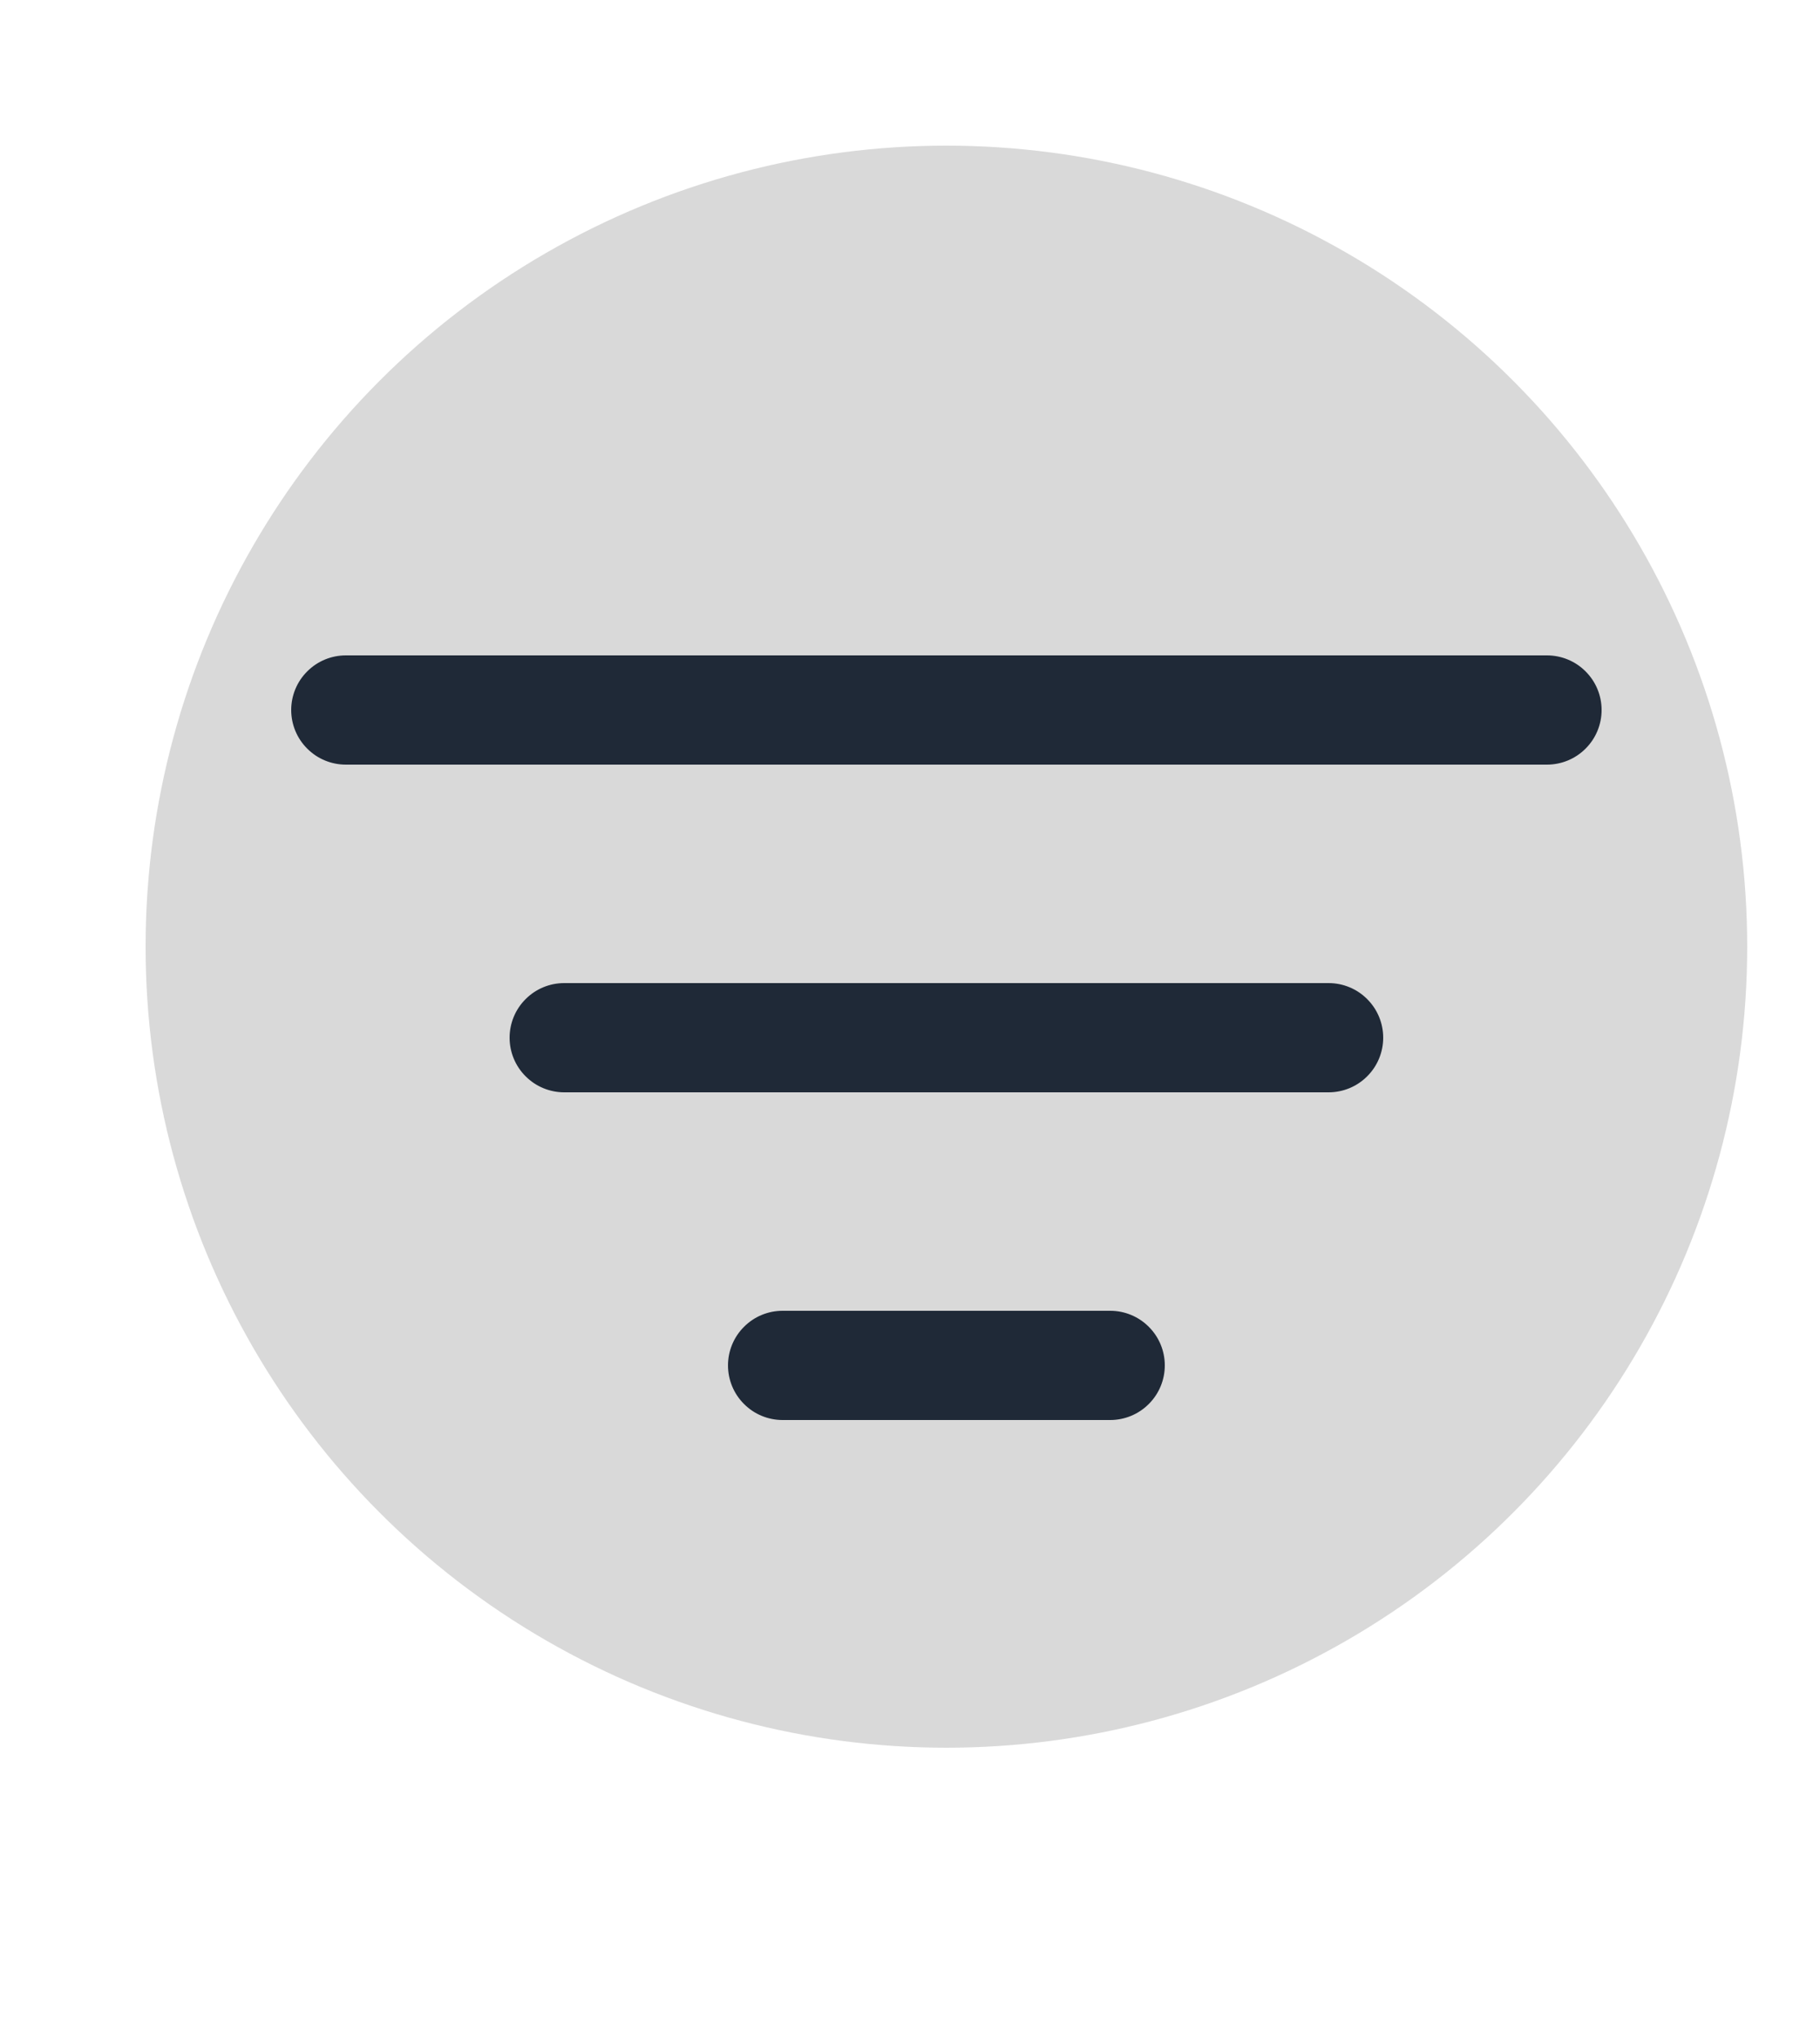
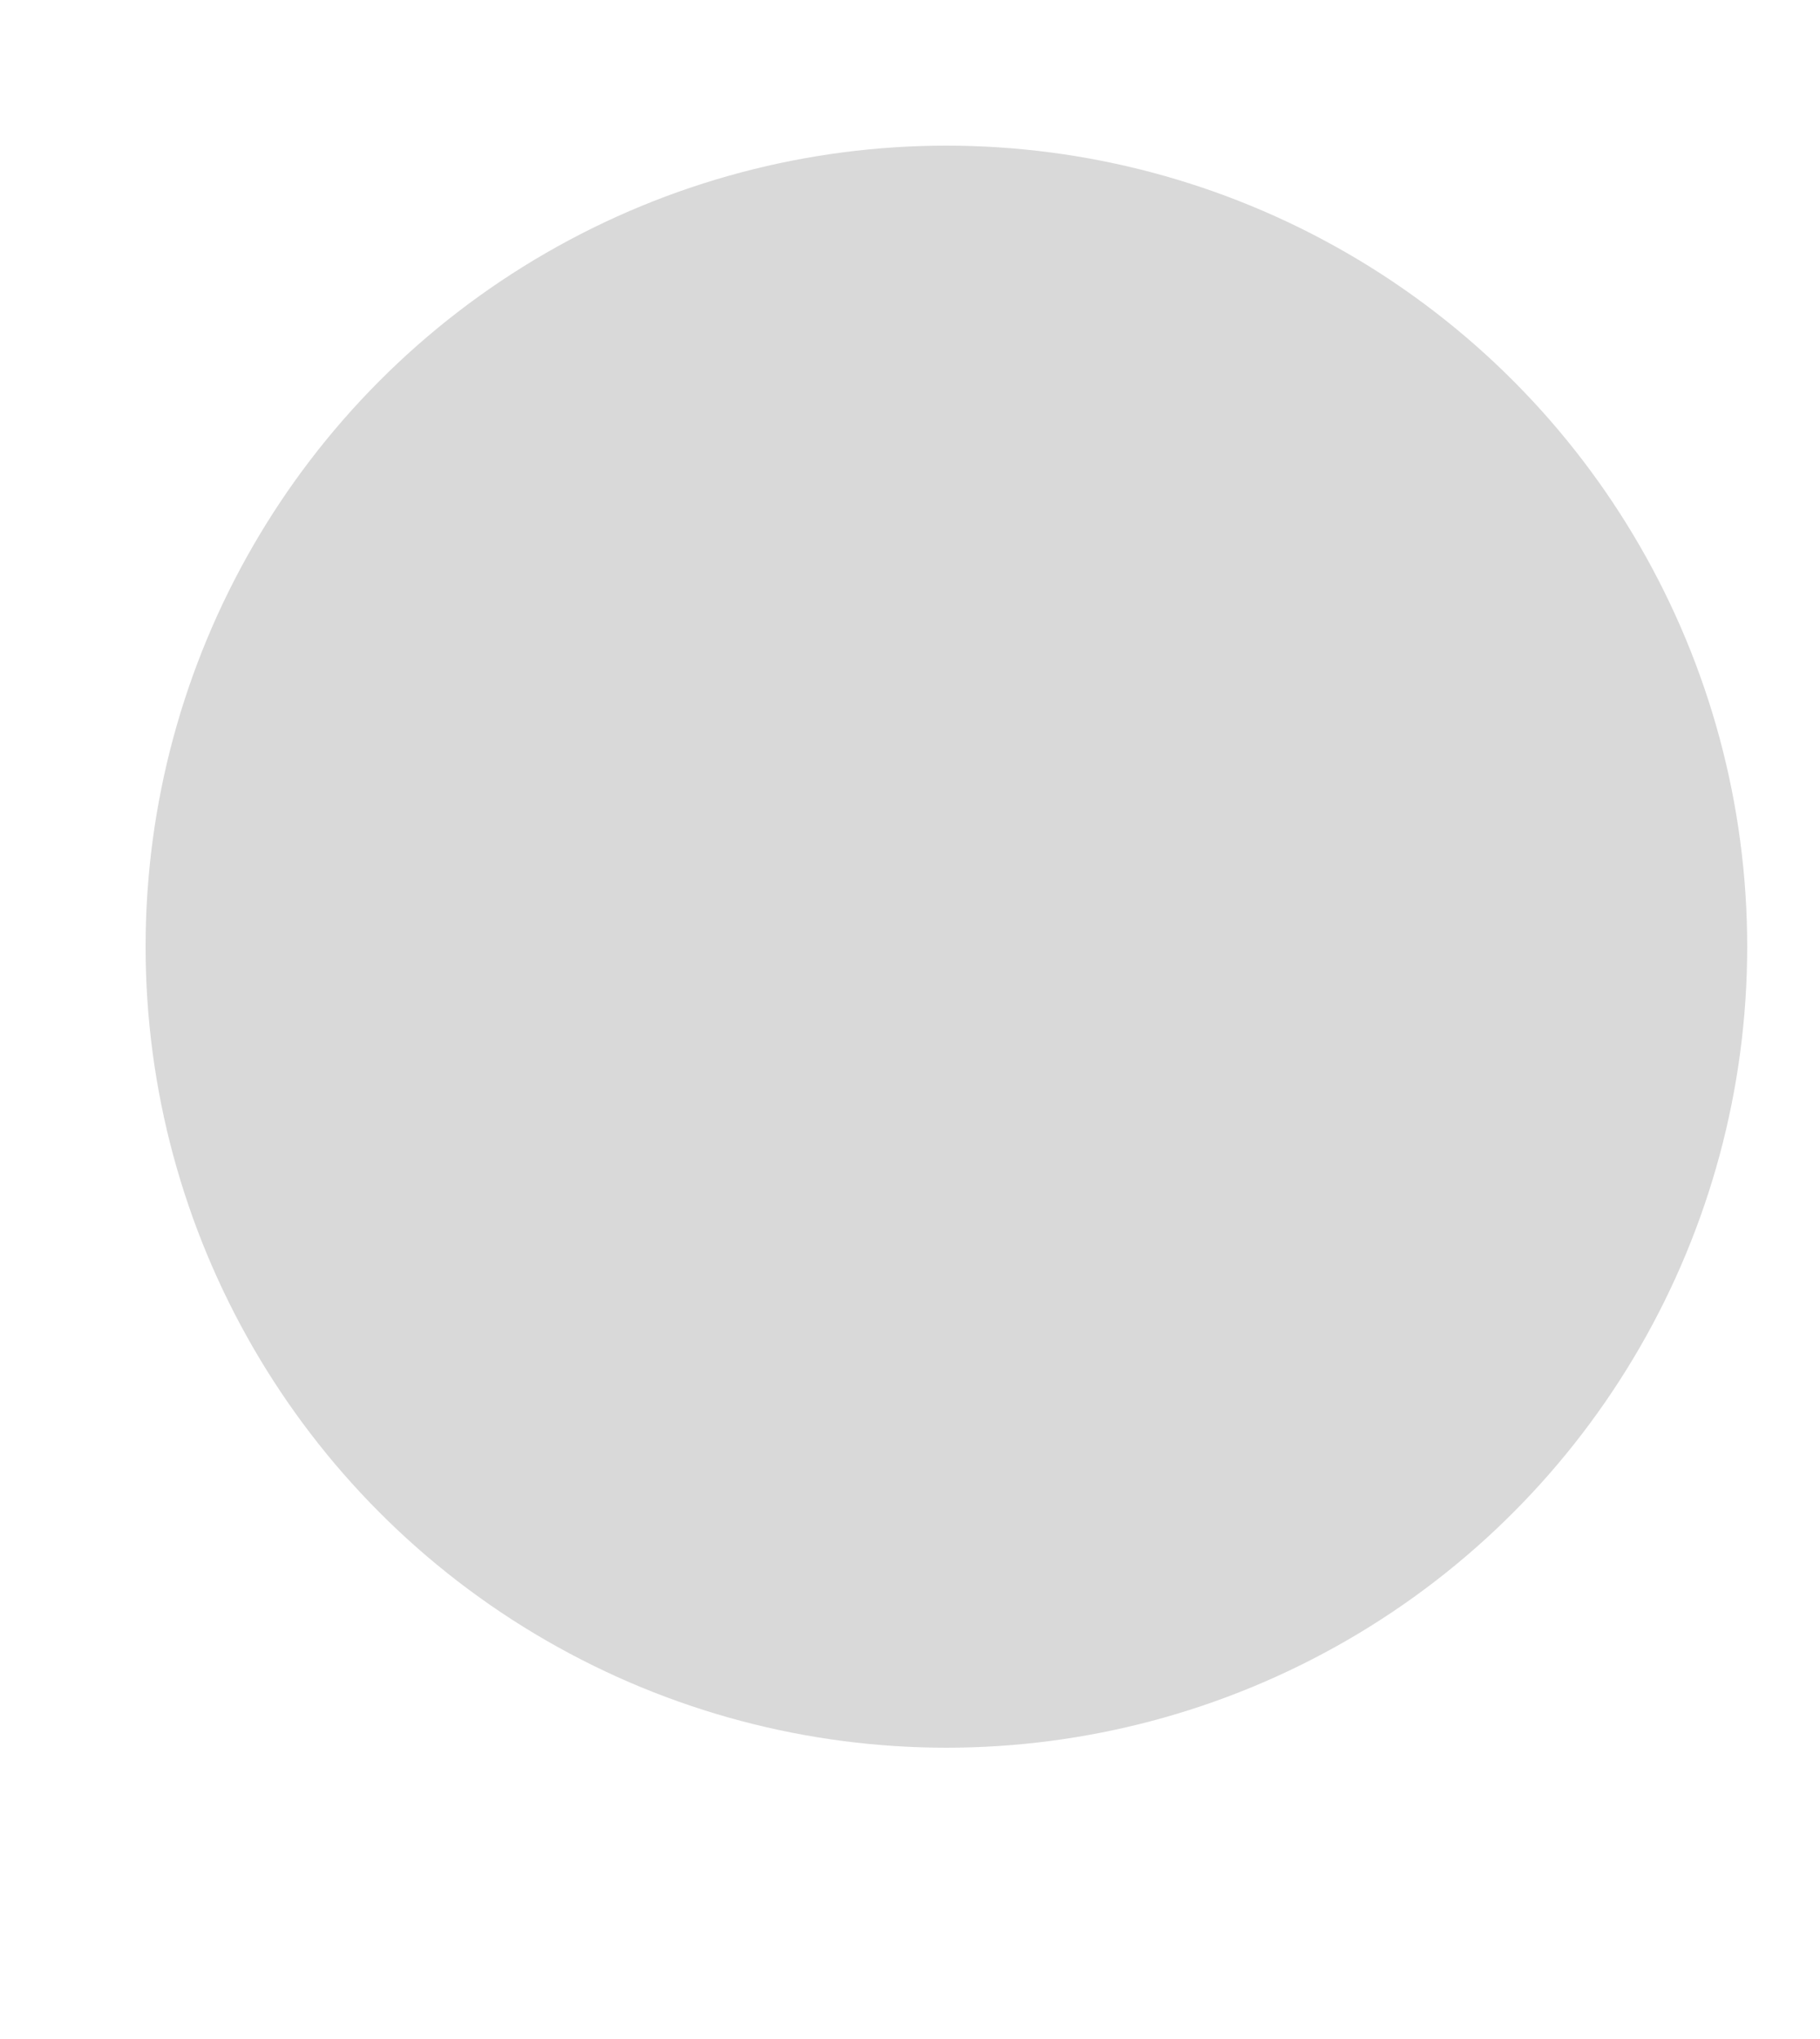
<svg xmlns="http://www.w3.org/2000/svg" width="25" height="28" viewBox="0 0 25 28" fill="none">
  <circle cx="13" cy="13" r="11" fill="#D9D9D9" />
-   <path d="M10 18.75C10 18.551 10.079 18.36 10.22 18.22C10.36 18.079 10.551 18 10.75 18H15.25C15.449 18 15.64 18.079 15.78 18.22C15.921 18.36 16 18.551 16 18.75C16 18.949 15.921 19.14 15.78 19.28C15.64 19.421 15.449 19.5 15.25 19.5H10.75C10.551 19.5 10.36 19.421 10.22 19.28C10.079 19.14 10 18.949 10 18.75ZM7 14.25C7 14.051 7.079 13.86 7.22 13.72C7.36 13.579 7.551 13.5 7.75 13.5H18.25C18.449 13.5 18.64 13.579 18.78 13.72C18.921 13.86 19 14.051 19 14.25C19 14.449 18.921 14.64 18.78 14.78C18.64 14.921 18.449 15 18.25 15H7.75C7.551 15 7.36 14.921 7.22 14.78C7.079 14.64 7 14.449 7 14.25ZM4 9.75C4 9.551 4.079 9.36 4.22 9.22C4.36 9.079 4.551 9 4.75 9H21.25C21.449 9 21.64 9.079 21.78 9.22C21.921 9.36 22 9.551 22 9.75C22 9.949 21.921 10.14 21.78 10.28C21.64 10.421 21.449 10.5 21.25 10.5H4.75C4.551 10.5 4.36 10.421 4.22 10.28C4.079 10.14 4 9.949 4 9.75Z" fill="#1F2937" />
</svg>